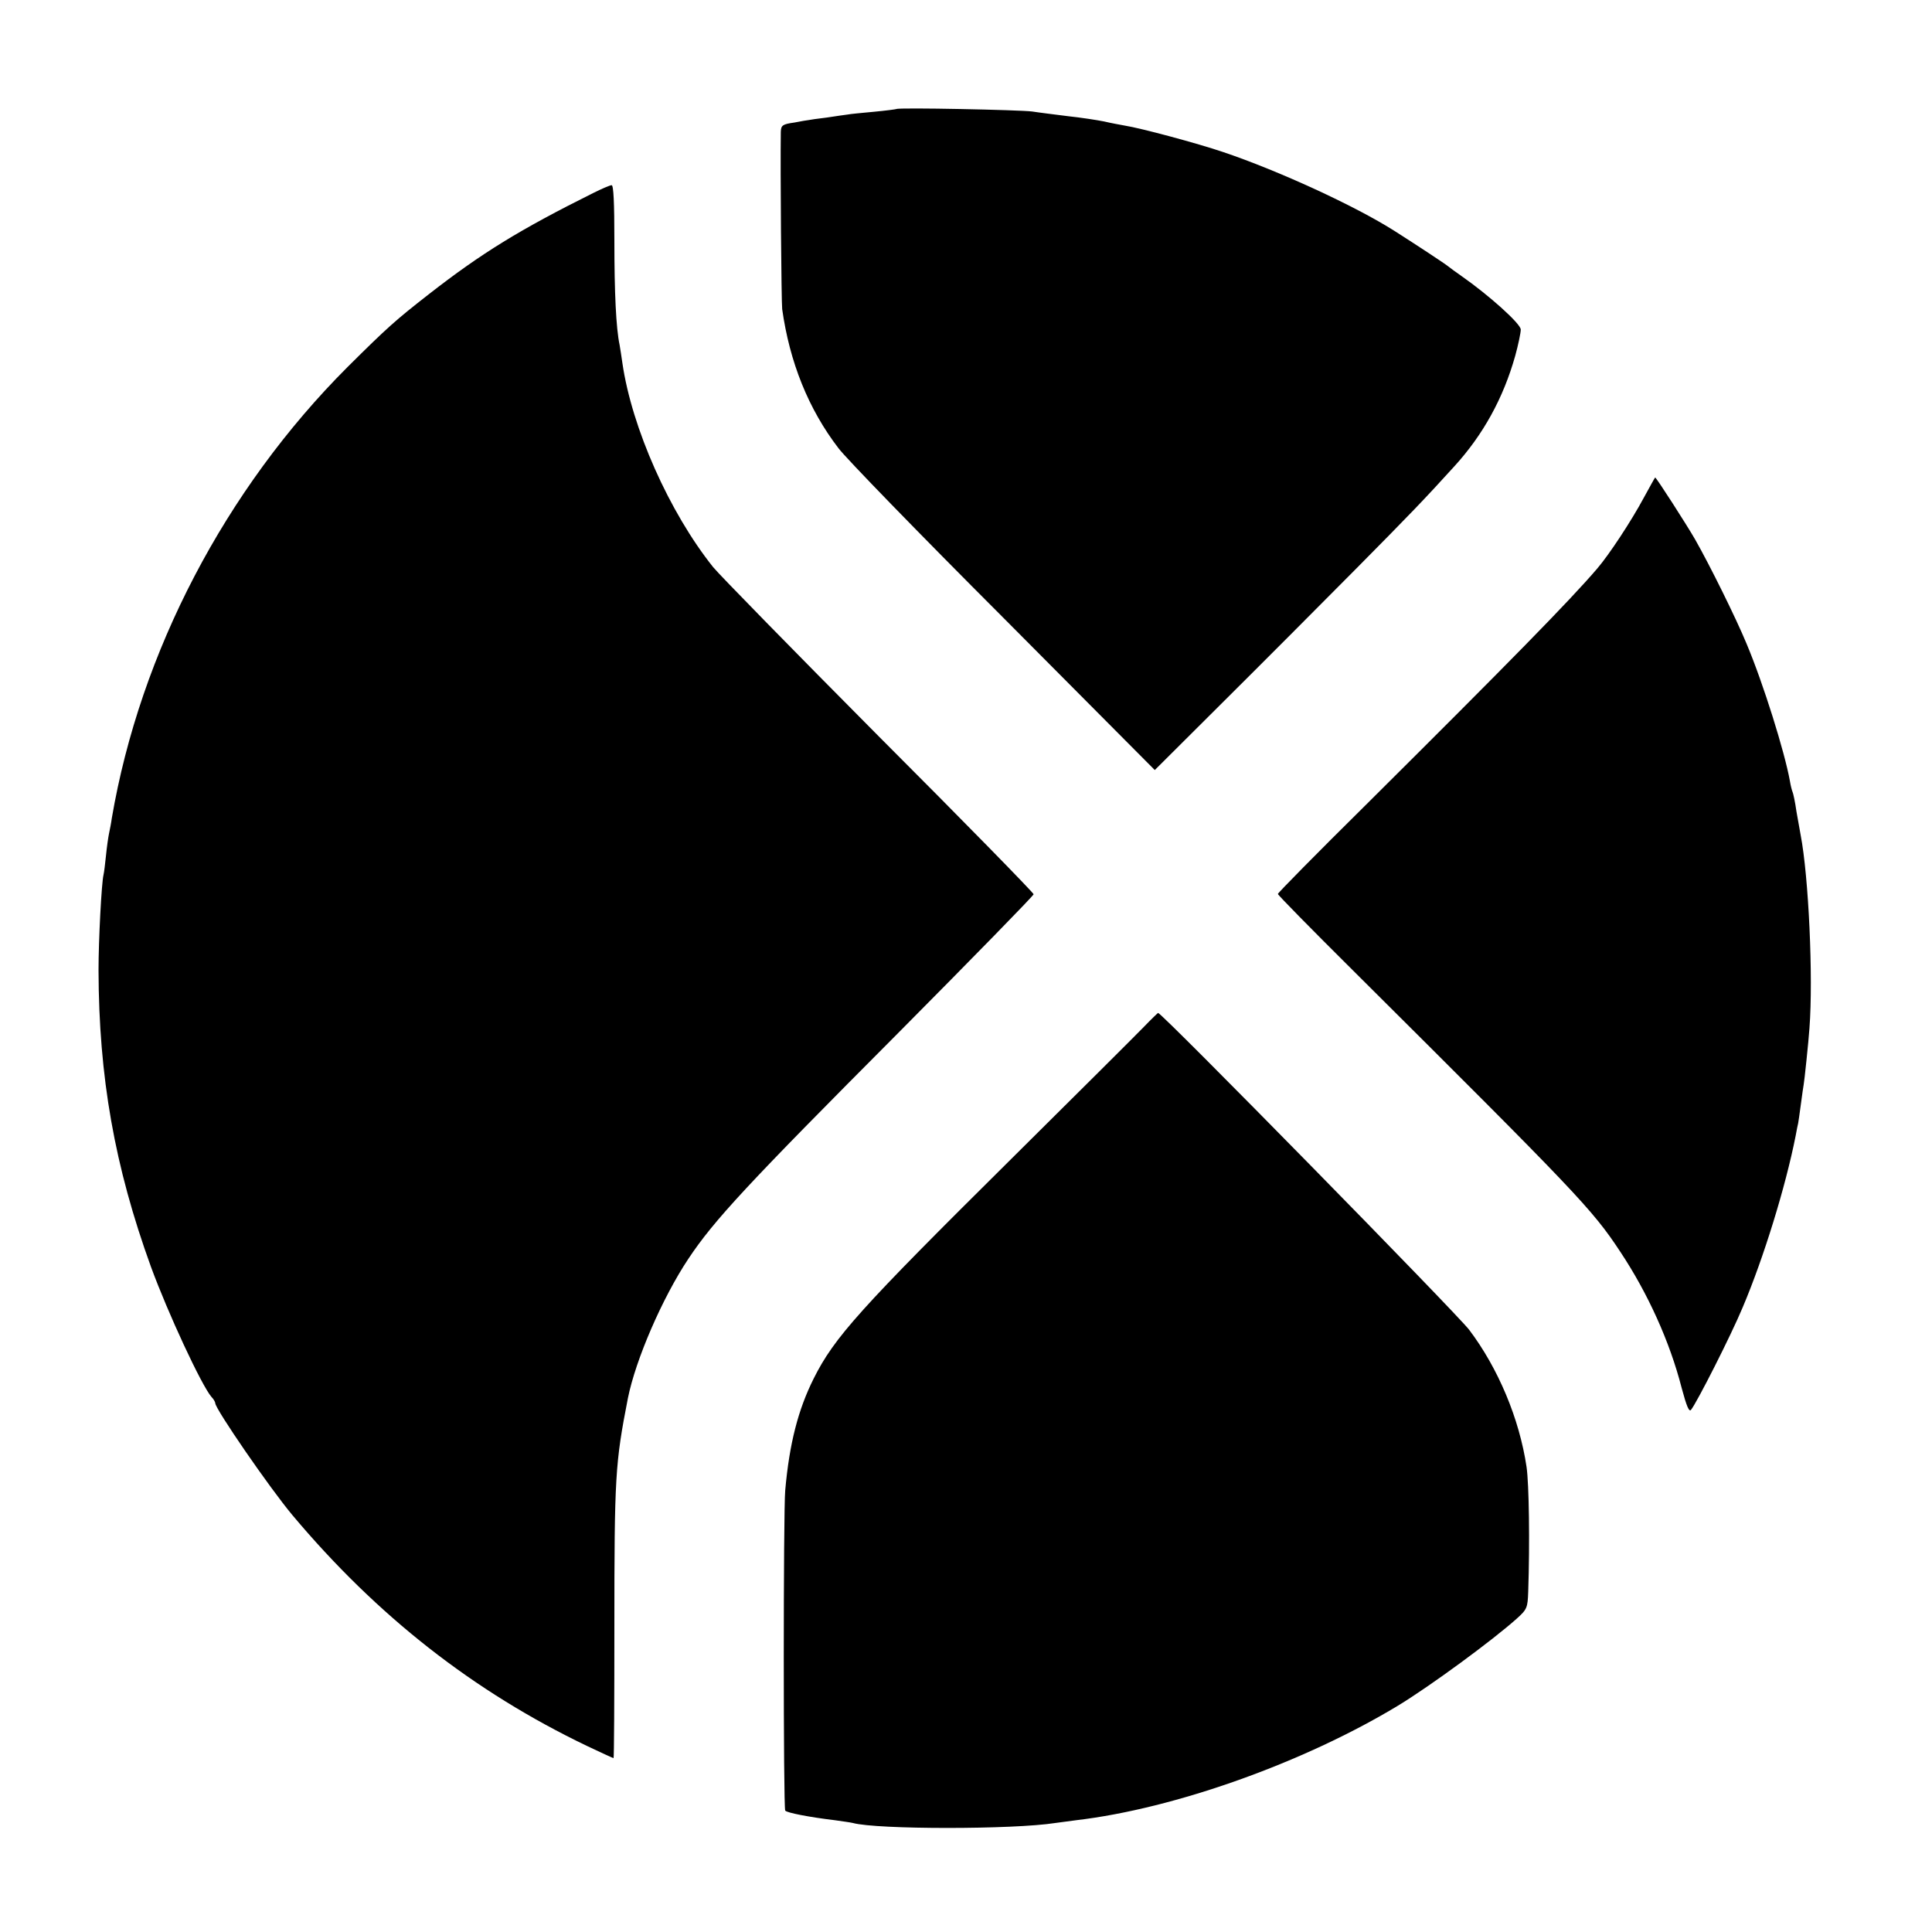
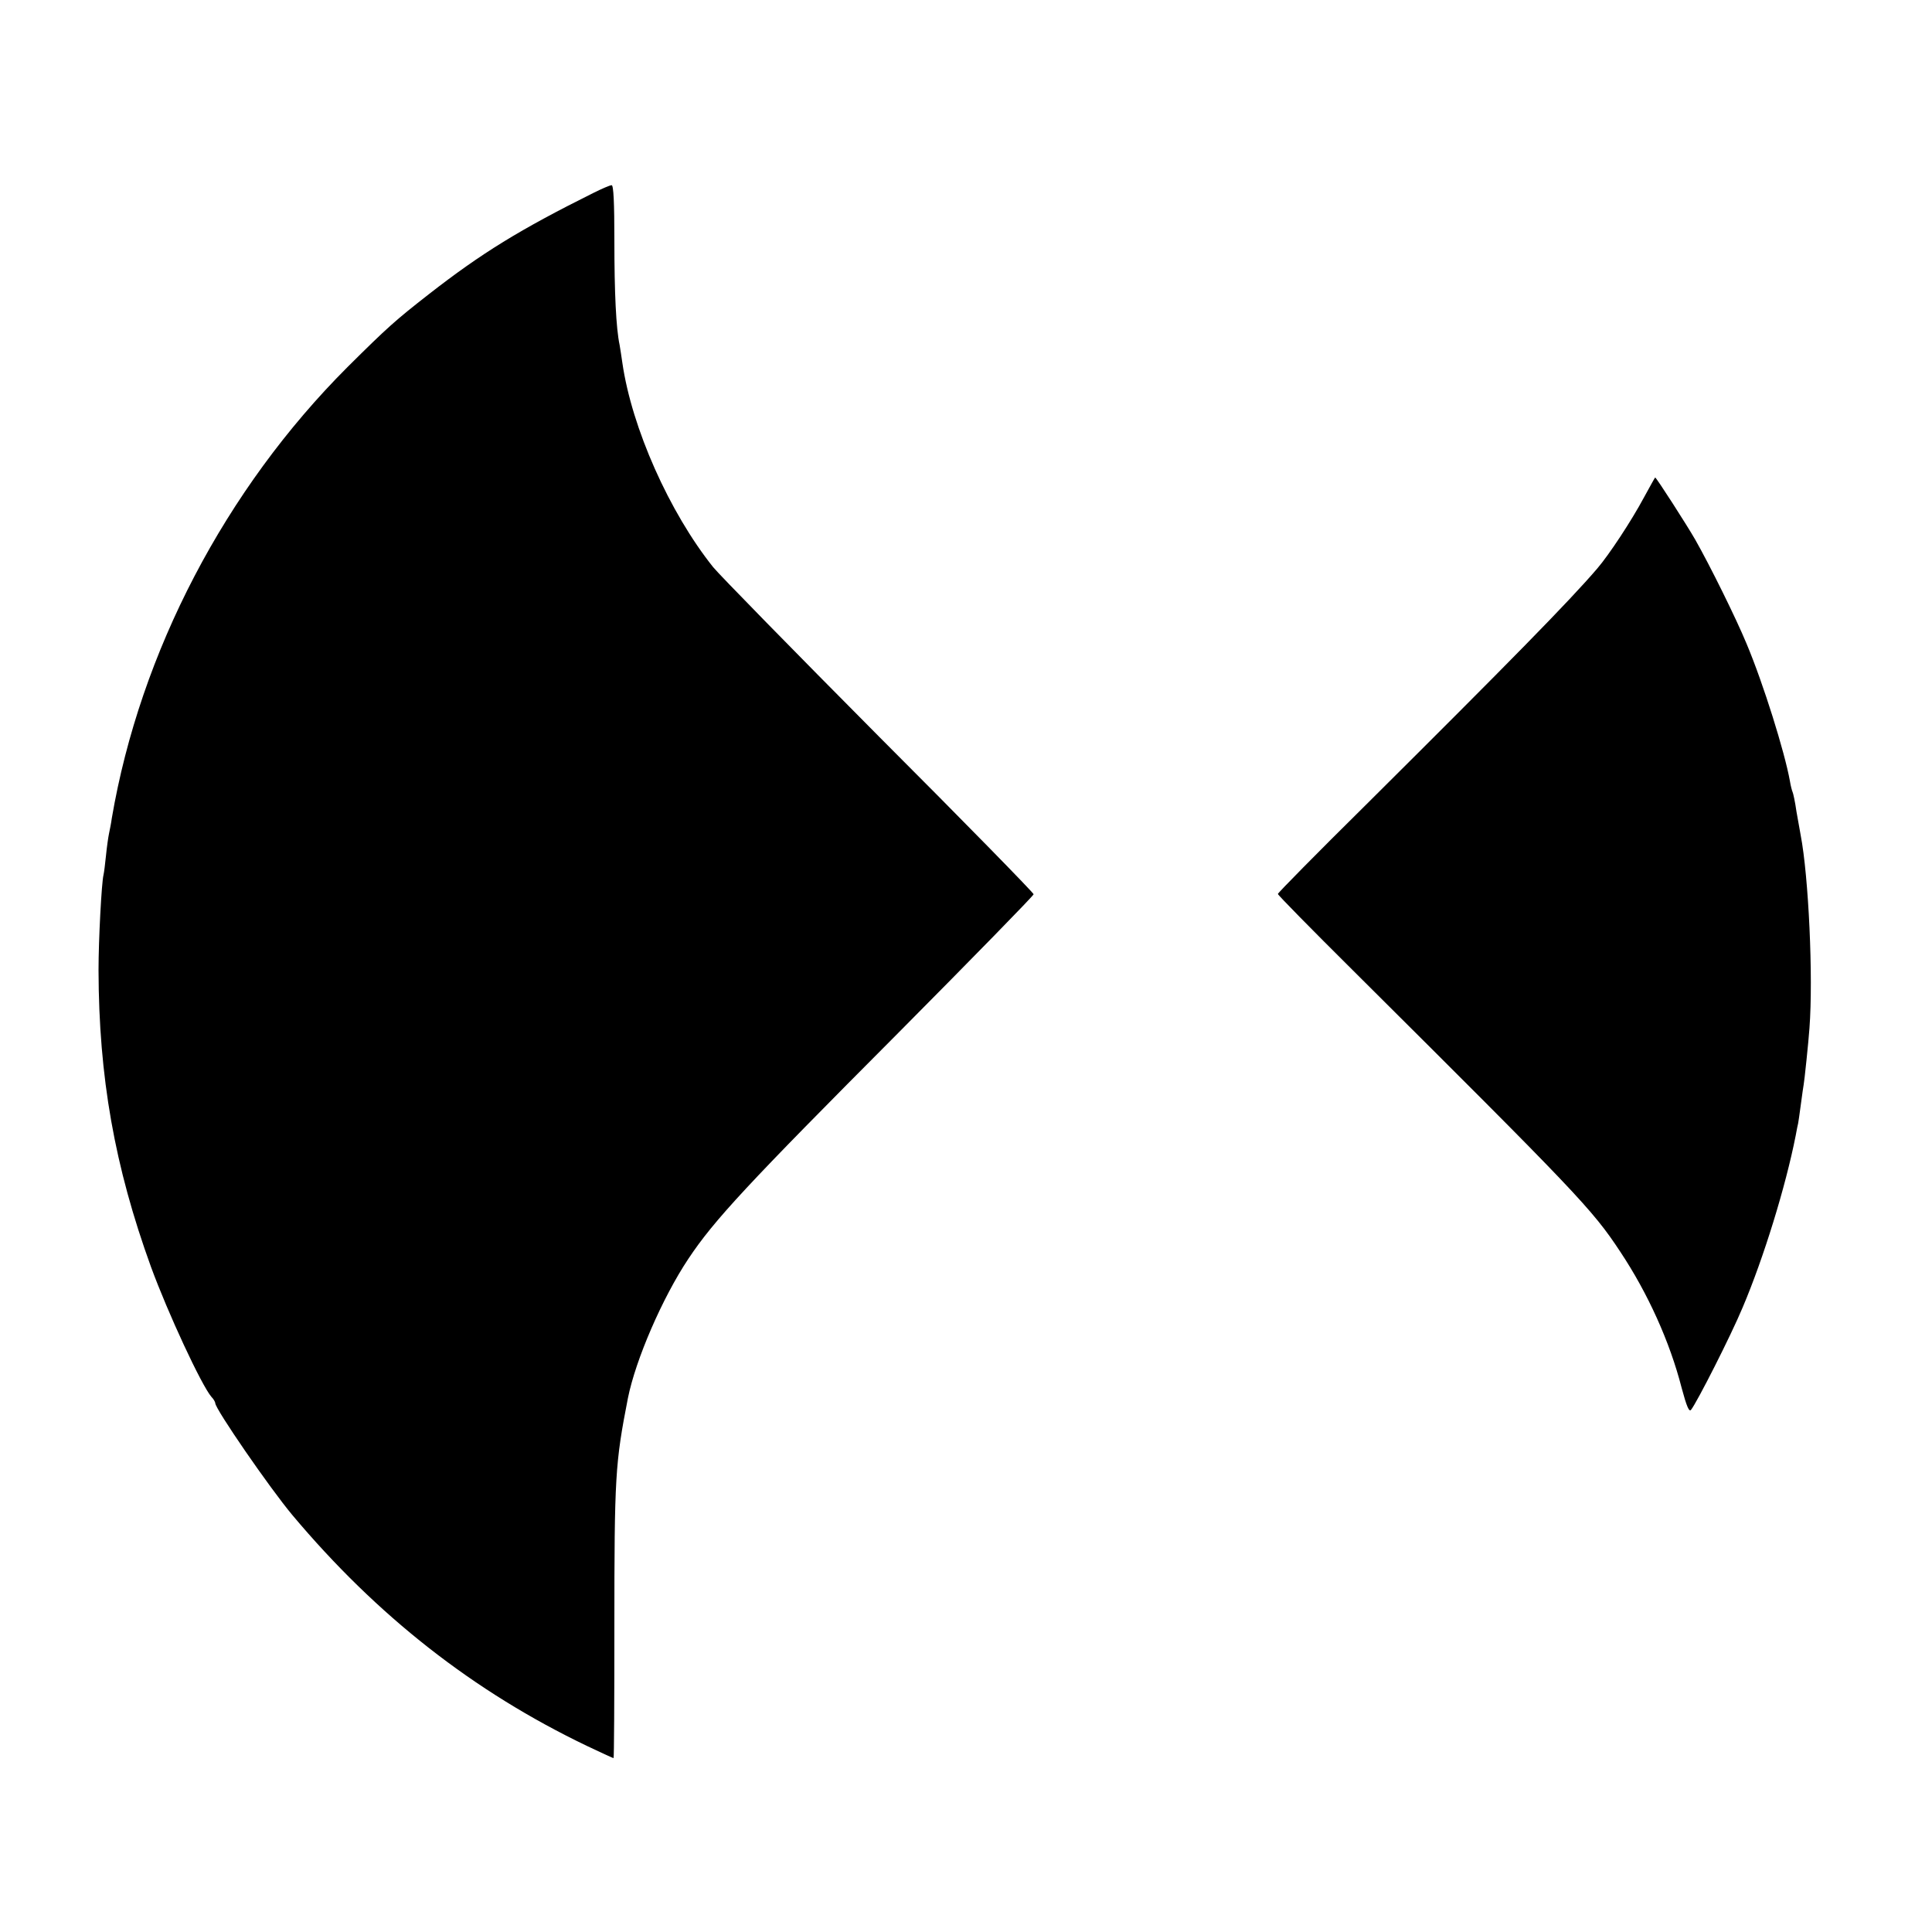
<svg xmlns="http://www.w3.org/2000/svg" version="1.0" width="700pt" height="700pt" viewBox="0 0 700 700" preserveAspectRatio="xMidYMid meet">
  <g transform="translate(0,700) scale(0.1,-0.1)" fill="#000000" stroke="none">
-     <path d="M3248 6605 c-2 -1 -39 -6 -82 -10 -43 -4 -86 -8 -95 -10 -9 -1 -43 -6 -76 -11 -33 -4 -62 -8 -65 -9 -3 0 -26 -4 -52 -9 -43 -6 -48 -10 -49 -34 -2 -132 2 -615 5 -642 27 -192 95 -362 204 -504 25 -34 293 -310 596 -613 l550 -553 254 253 c139 138 353 353 476 477 195 197 248 252 355 370 105 115 178 248 221 401 11 40 20 83 20 95 0 21 -116 125 -215 194 -20 14 -42 30 -48 35 -12 10 -114 77 -194 128 -143 91 -422 219 -621 286 -91 31 -299 87 -357 96 -16 3 -50 9 -75 15 -25 5 -83 14 -130 19 -47 6 -105 13 -130 17 -45 6 -486 15 -492 9z" />
    <path d="M2150 6301 c-267 -133 -405 -218 -595 -366 -123 -96 -151 -121 -296 -265 -442 -442 -751 -1032 -854 -1635 -2 -16 -7 -41 -10 -55 -3 -14 -8 -50 -11 -80 -3 -30 -7 -62 -9 -70 -7 -28 -18 -235 -18 -345 1 -387 58 -711 190 -1075 62 -169 183 -429 219 -471 8 -8 14 -19 14 -23 0 -21 197 -307 279 -405 307 -366 657 -640 1068 -837 51 -24 94 -44 96 -44 2 0 3 213 3 473 0 550 3 595 49 831 28 140 125 364 219 505 93 140 213 269 761 819 269 271 490 497 490 502 0 5 -252 263 -561 572 -308 310 -578 586 -600 613 -159 199 -295 505 -329 740 -3 23 -8 52 -10 65 -13 61 -19 190 -19 378 0 137 -3 202 -10 201 -6 0 -36 -13 -66 -28z" />
    <path d="M5956 5197 c-45 -84 -126 -207 -169 -257 -100 -117 -317 -338 -841 -859 -174 -172 -316 -316 -316 -320 0 -4 122 -128 271 -276 813 -809 868 -866 970 -1021 99 -149 179 -325 222 -493 18 -67 27 -88 34 -79 22 28 144 268 187 371 76 179 156 439 192 622 4 22 8 42 9 45 1 3 5 34 10 70 5 36 9 67 10 70 2 7 18 159 21 205 14 184 -3 550 -32 700 -2 11 -9 49 -15 84 -5 36 -12 67 -14 71 -2 4 -7 22 -10 41 -19 105 -96 352 -157 497 -39 94 -132 282 -186 377 -31 54 -141 225 -145 225 -1 0 -19 -33 -41 -73z" />
-     <path d="M4144 3279 c-27 -28 -243 -243 -480 -478 -549 -544 -641 -646 -716 -796 -56 -112 -88 -235 -103 -405 -7 -75 -7 -1149 0 -1160 5 -8 88 -24 180 -35 28 -4 57 -8 65 -10 87 -24 582 -24 734 0 17 2 51 7 75 10 358 42 825 209 1166 415 117 71 343 237 430 315 38 34 40 40 42 98 6 176 3 390 -6 452 -26 175 -103 358 -208 497 -46 60 -1113 1148 -1127 1148 -1 0 -25 -23 -52 -51z" />
+     <path d="M4144 3279 z" />
  </g>
</svg>